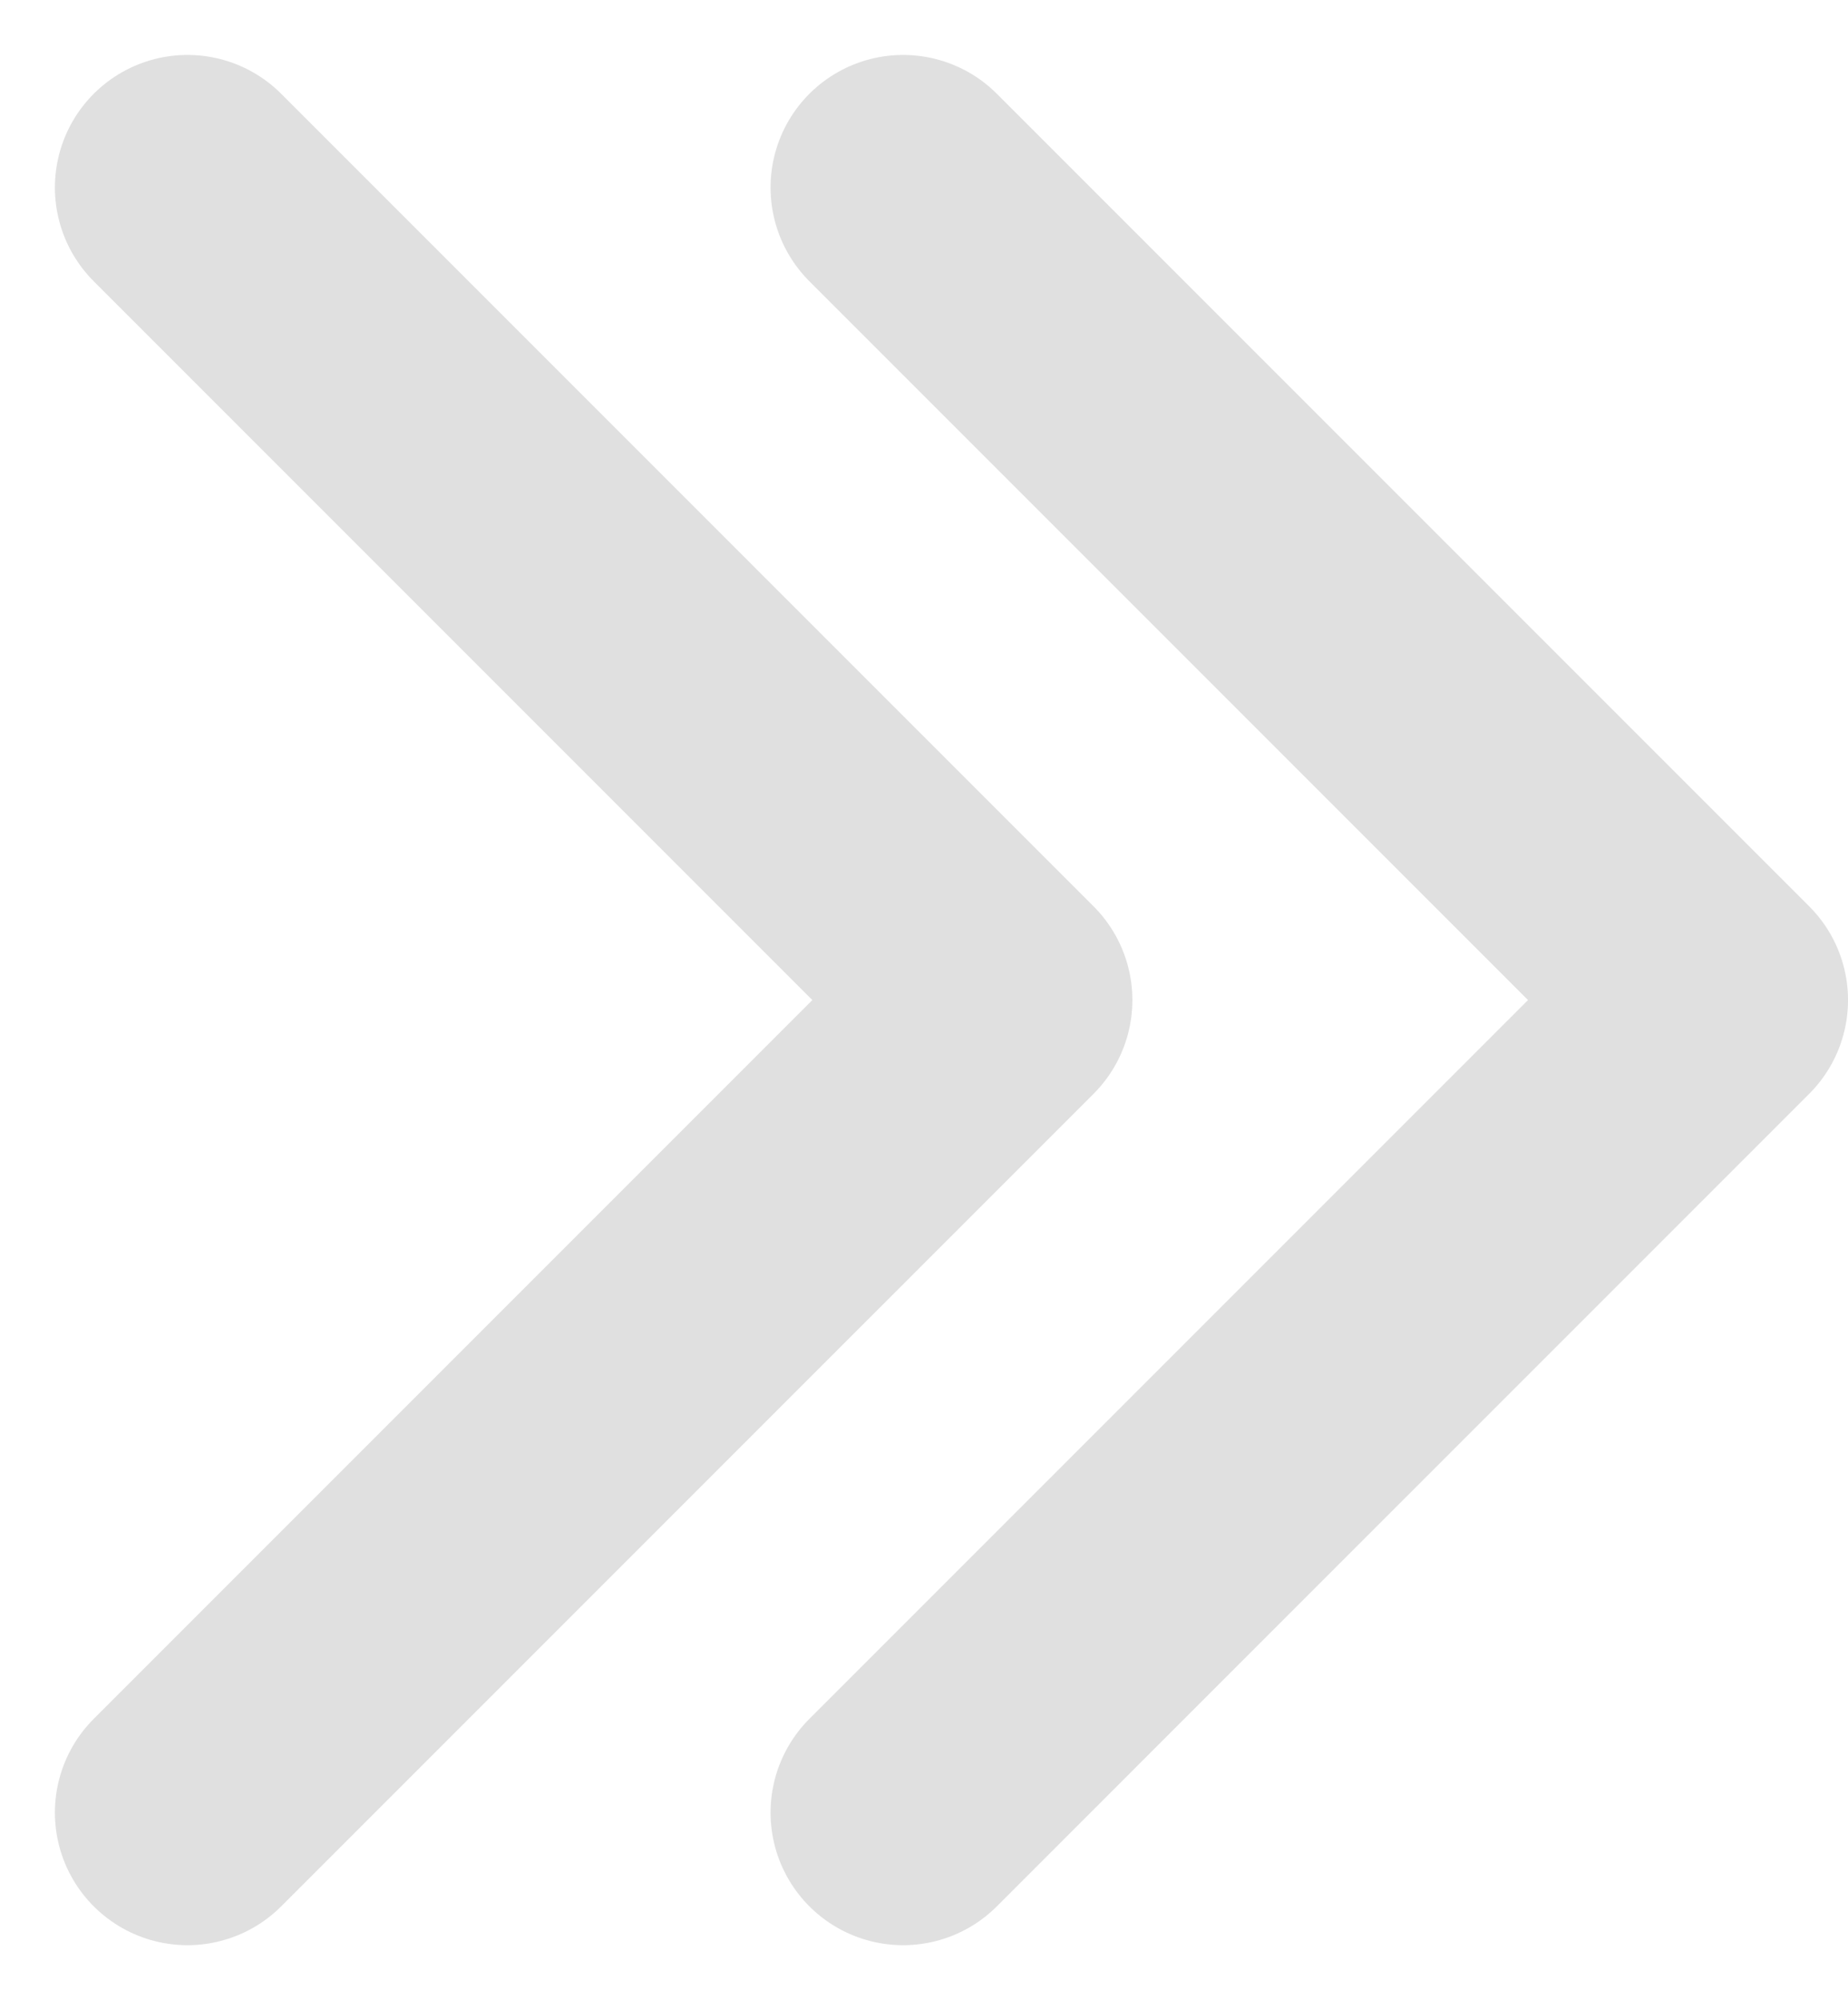
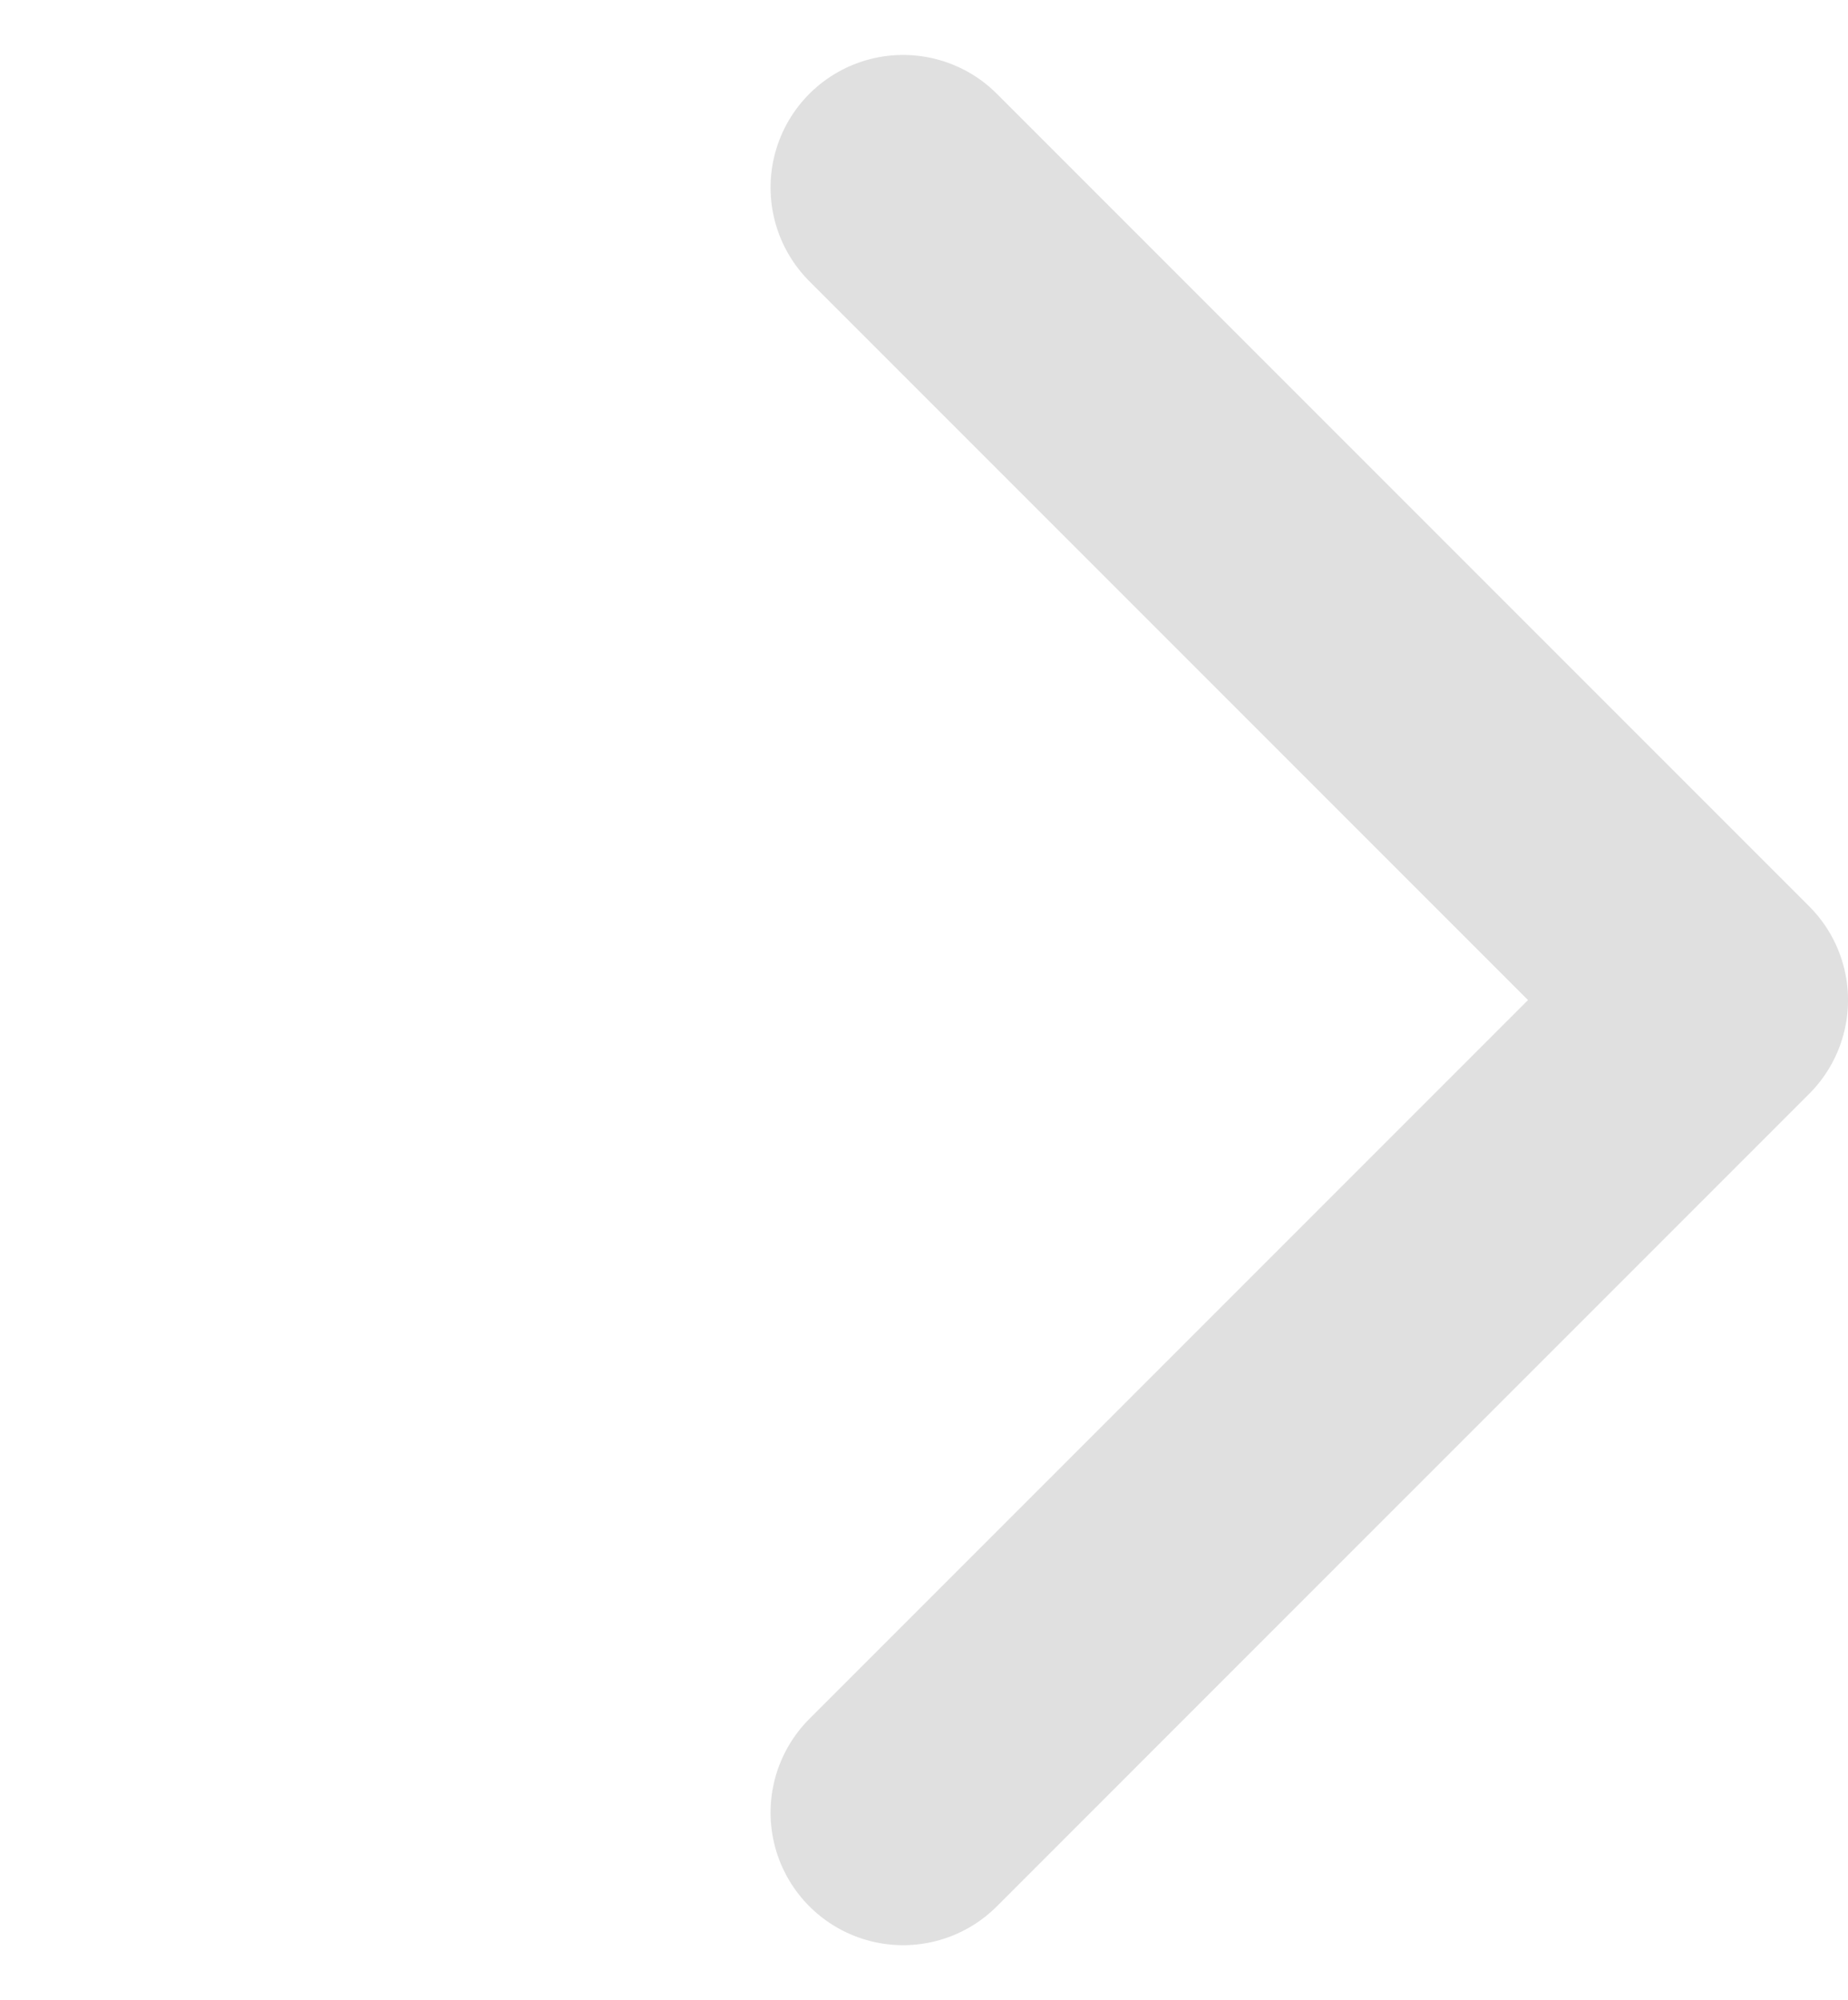
<svg xmlns="http://www.w3.org/2000/svg" width="69.708" height="75.427" viewBox="0 0 69.708 75.427">
  <defs>
    <style>
            .cls-1{fill:none;stroke:#707070;stroke-linecap:round;stroke-linejoin:round;stroke-width:10px;opacity:.213}
        </style>
  </defs>
  <g id="Group_1887" transform="translate(-1205.293 -2191.948)">
    <path id="Path_1379" d="M12735.886 2603.577l30.643 30.643-30.643 30.642" class="cls-1" transform="translate(-11496.527 -404.557)" />
-     <path id="Path_1380" d="M12735.886 2603.577l30.643 30.643-30.643 30.642" class="cls-1" transform="translate(-11523.522 -404.557)" />
  </g>
</svg>